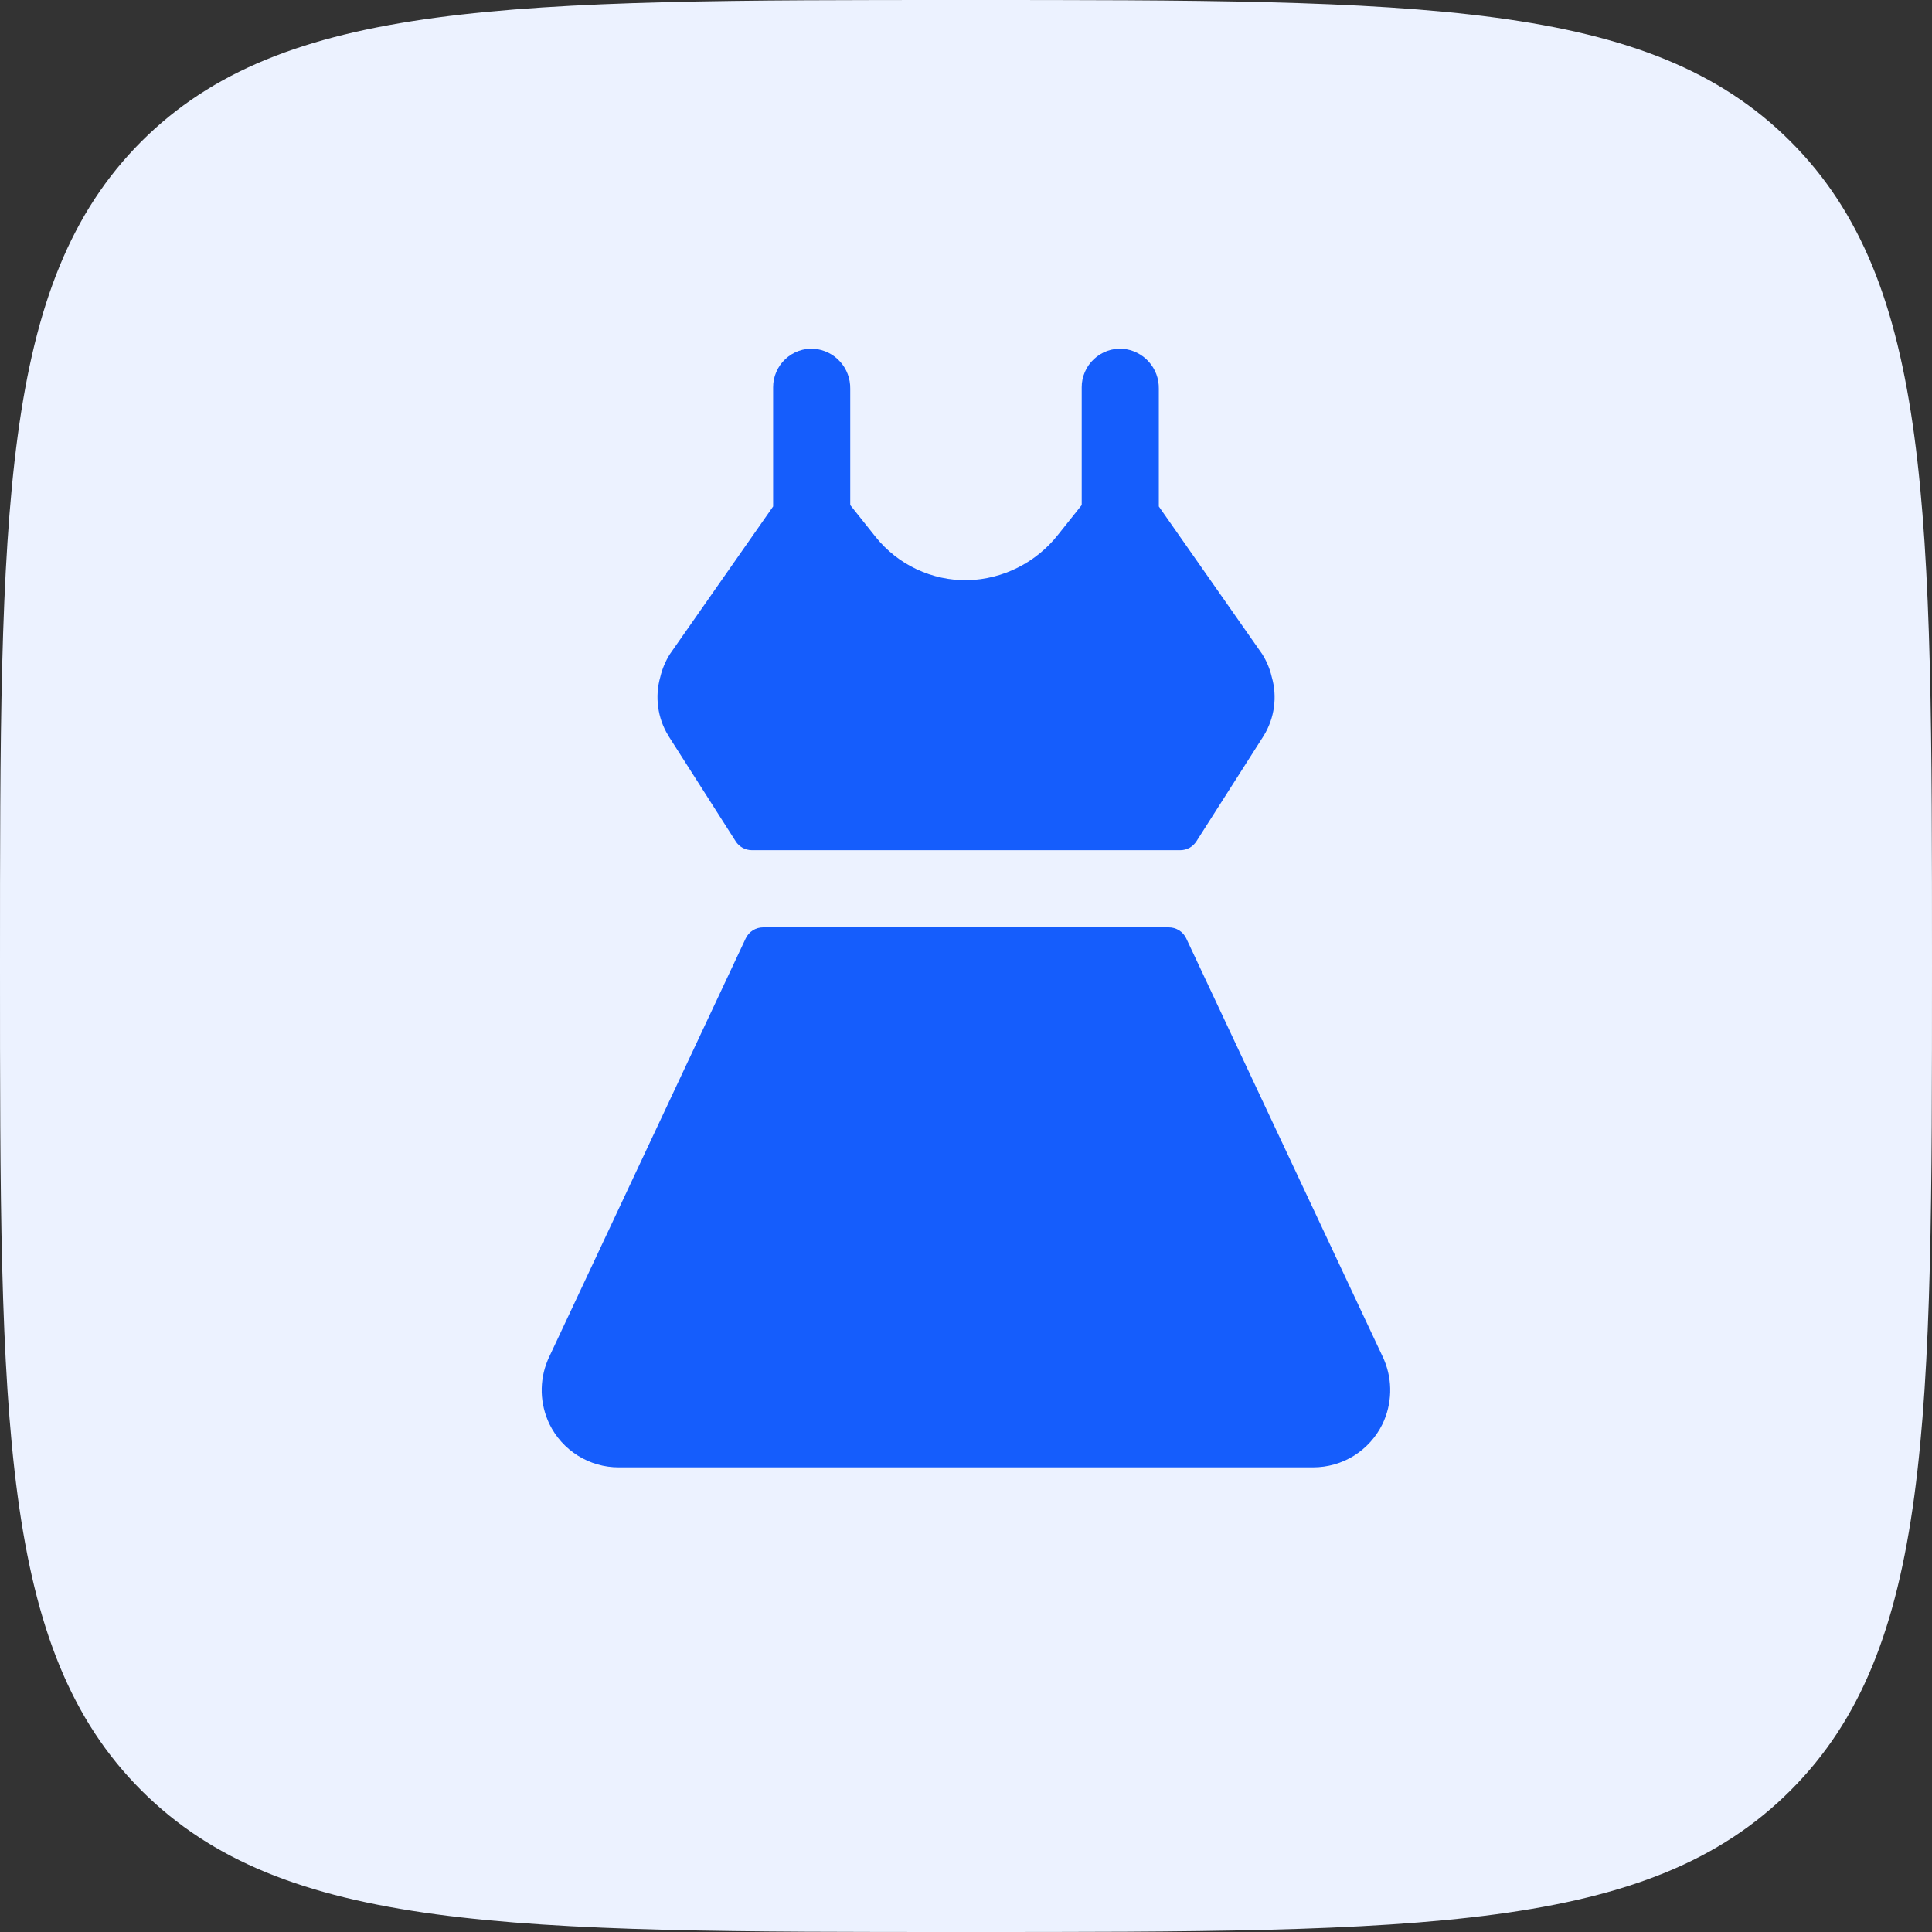
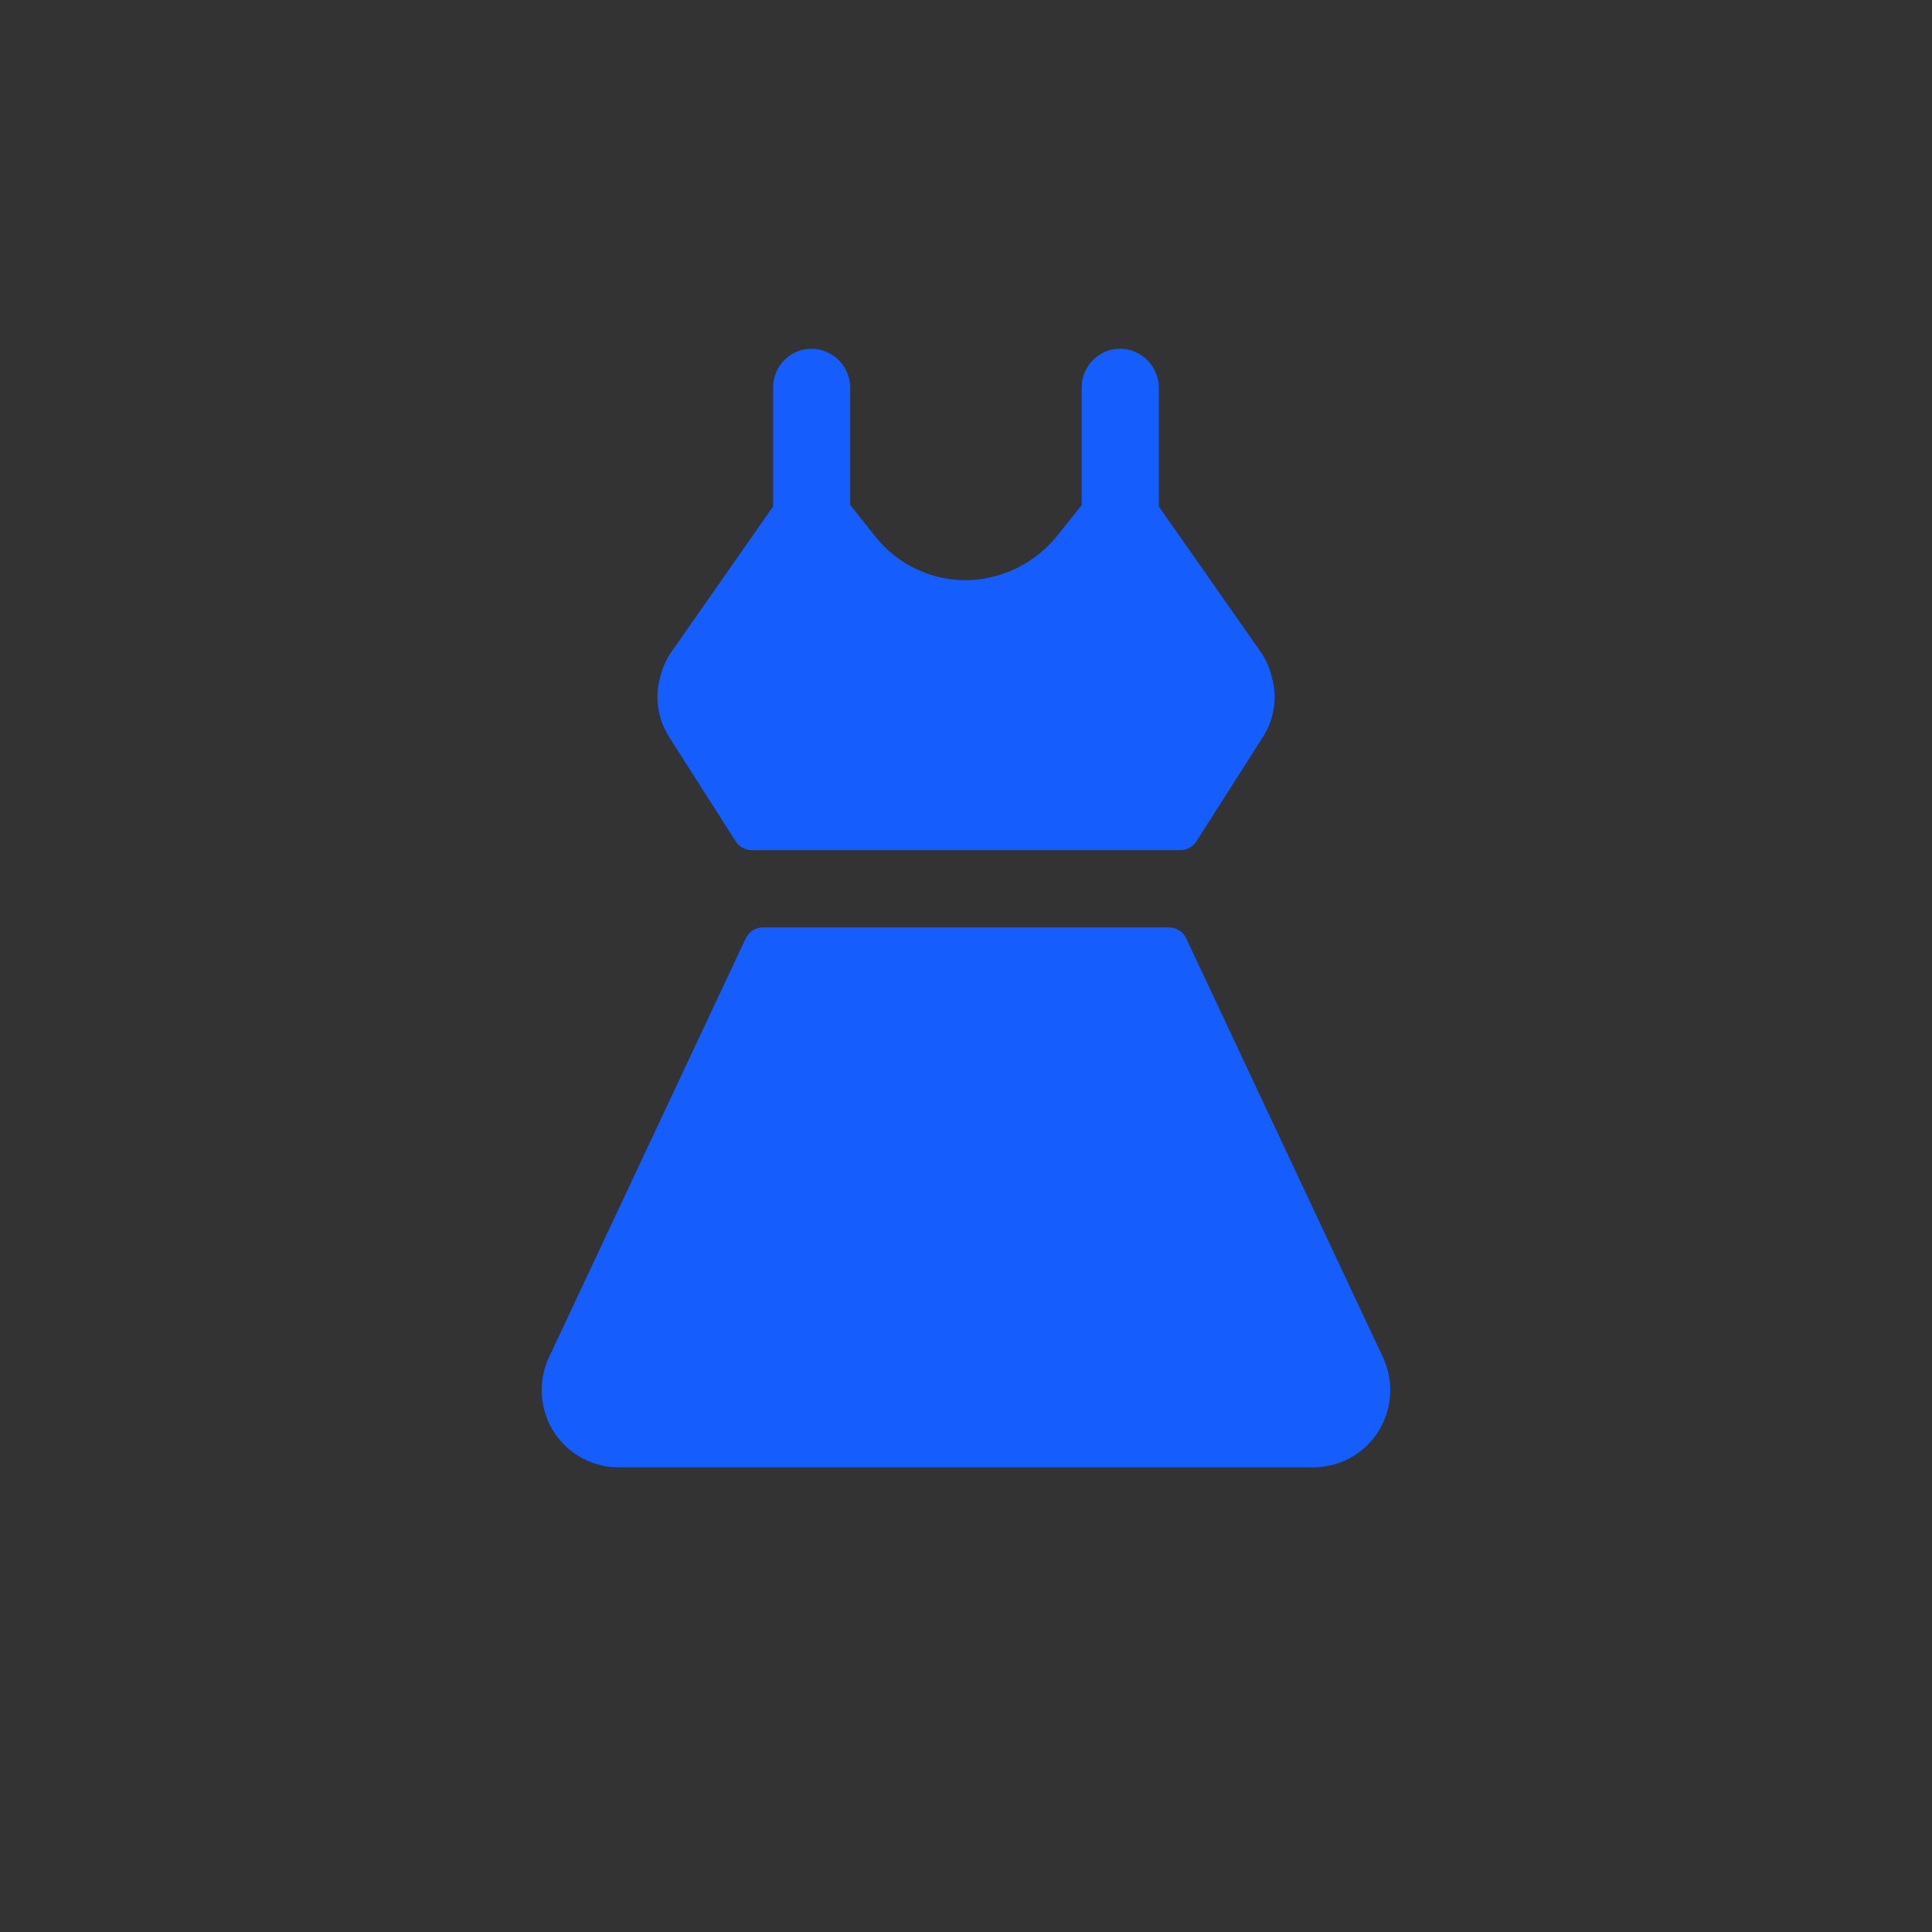
<svg xmlns="http://www.w3.org/2000/svg" width="36" height="36" viewBox="0 0 36 36" fill="none">
  <rect x="0" y="0" width="36" height="36" fill="#333333" stroke="none" />
-   <path d="M2.635 2.635C0 5.274 0 9.515 0 18C0 26.485 0 30.728 2.635 33.363C5.274 36 9.515 36 18 36C26.485 36 30.728 36 33.363 33.363C36 30.73 36 26.485 36 18C36 9.515 36 5.272 33.363 2.635C30.73 0 26.485 0 18 0C9.515 0 5.272 0 2.635 2.635Z" fill="#ECF2FF" />
  <g clip-path="url(#clip0_3548_30393)">
    <path d="M12.453 13.707C12.353 13.545 12.289 13.364 12.264 13.176C12.238 12.988 12.252 12.796 12.304 12.613C12.34 12.462 12.401 12.317 12.484 12.186L14.406 9.437V7.217C14.405 7.119 14.426 7.021 14.465 6.931C14.504 6.84 14.561 6.759 14.633 6.692C14.705 6.624 14.79 6.572 14.882 6.539C14.975 6.506 15.074 6.492 15.172 6.499C15.357 6.515 15.53 6.6 15.654 6.738C15.779 6.876 15.846 7.056 15.843 7.242V9.411L16.315 10.003C16.52 10.26 16.782 10.467 17.08 10.607C17.378 10.747 17.704 10.817 18.034 10.811C18.359 10.802 18.678 10.721 18.968 10.575C19.259 10.428 19.514 10.22 19.715 9.964L20.156 9.411V7.217C20.155 7.119 20.176 7.021 20.215 6.931C20.254 6.84 20.311 6.759 20.383 6.692C20.455 6.624 20.54 6.572 20.632 6.539C20.725 6.506 20.824 6.492 20.922 6.499C21.107 6.515 21.279 6.6 21.404 6.738C21.529 6.876 21.596 7.056 21.593 7.242V9.437L23.518 12.186C23.601 12.317 23.662 12.462 23.697 12.613C23.75 12.796 23.764 12.988 23.738 13.176C23.713 13.364 23.648 13.545 23.549 13.707C23.546 13.712 23.542 13.717 23.539 13.723L22.294 15.676C22.261 15.727 22.216 15.77 22.163 15.799C22.109 15.828 22.049 15.843 21.988 15.842H14.01C13.95 15.842 13.891 15.827 13.838 15.798C13.785 15.769 13.74 15.727 13.708 15.676L12.462 13.723C12.459 13.717 12.456 13.712 12.453 13.707ZM25.794 25.347C25.791 25.337 25.786 25.326 25.781 25.316L22.104 17.486C22.075 17.425 22.029 17.372 21.971 17.336C21.914 17.299 21.847 17.28 21.778 17.28H14.221C14.152 17.28 14.085 17.299 14.027 17.336C13.97 17.372 13.924 17.425 13.895 17.486L10.218 25.316C10.213 25.326 10.208 25.337 10.205 25.347C10.126 25.536 10.089 25.739 10.094 25.944C10.1 26.148 10.149 26.349 10.237 26.534C10.355 26.776 10.539 26.981 10.768 27.124C10.996 27.267 11.261 27.343 11.531 27.342H24.468C24.738 27.342 25.002 27.267 25.231 27.124C25.459 26.981 25.643 26.776 25.761 26.534C25.85 26.349 25.898 26.148 25.904 25.944C25.91 25.739 25.872 25.536 25.794 25.347Z" fill="#155DFC" />
  </g>
  <defs>
    <clipPath id="clip0_3548_30393">
      <rect width="23" height="23" fill="white" transform="translate(6.5 6.5)" />
    </clipPath>
  </defs>
</svg>